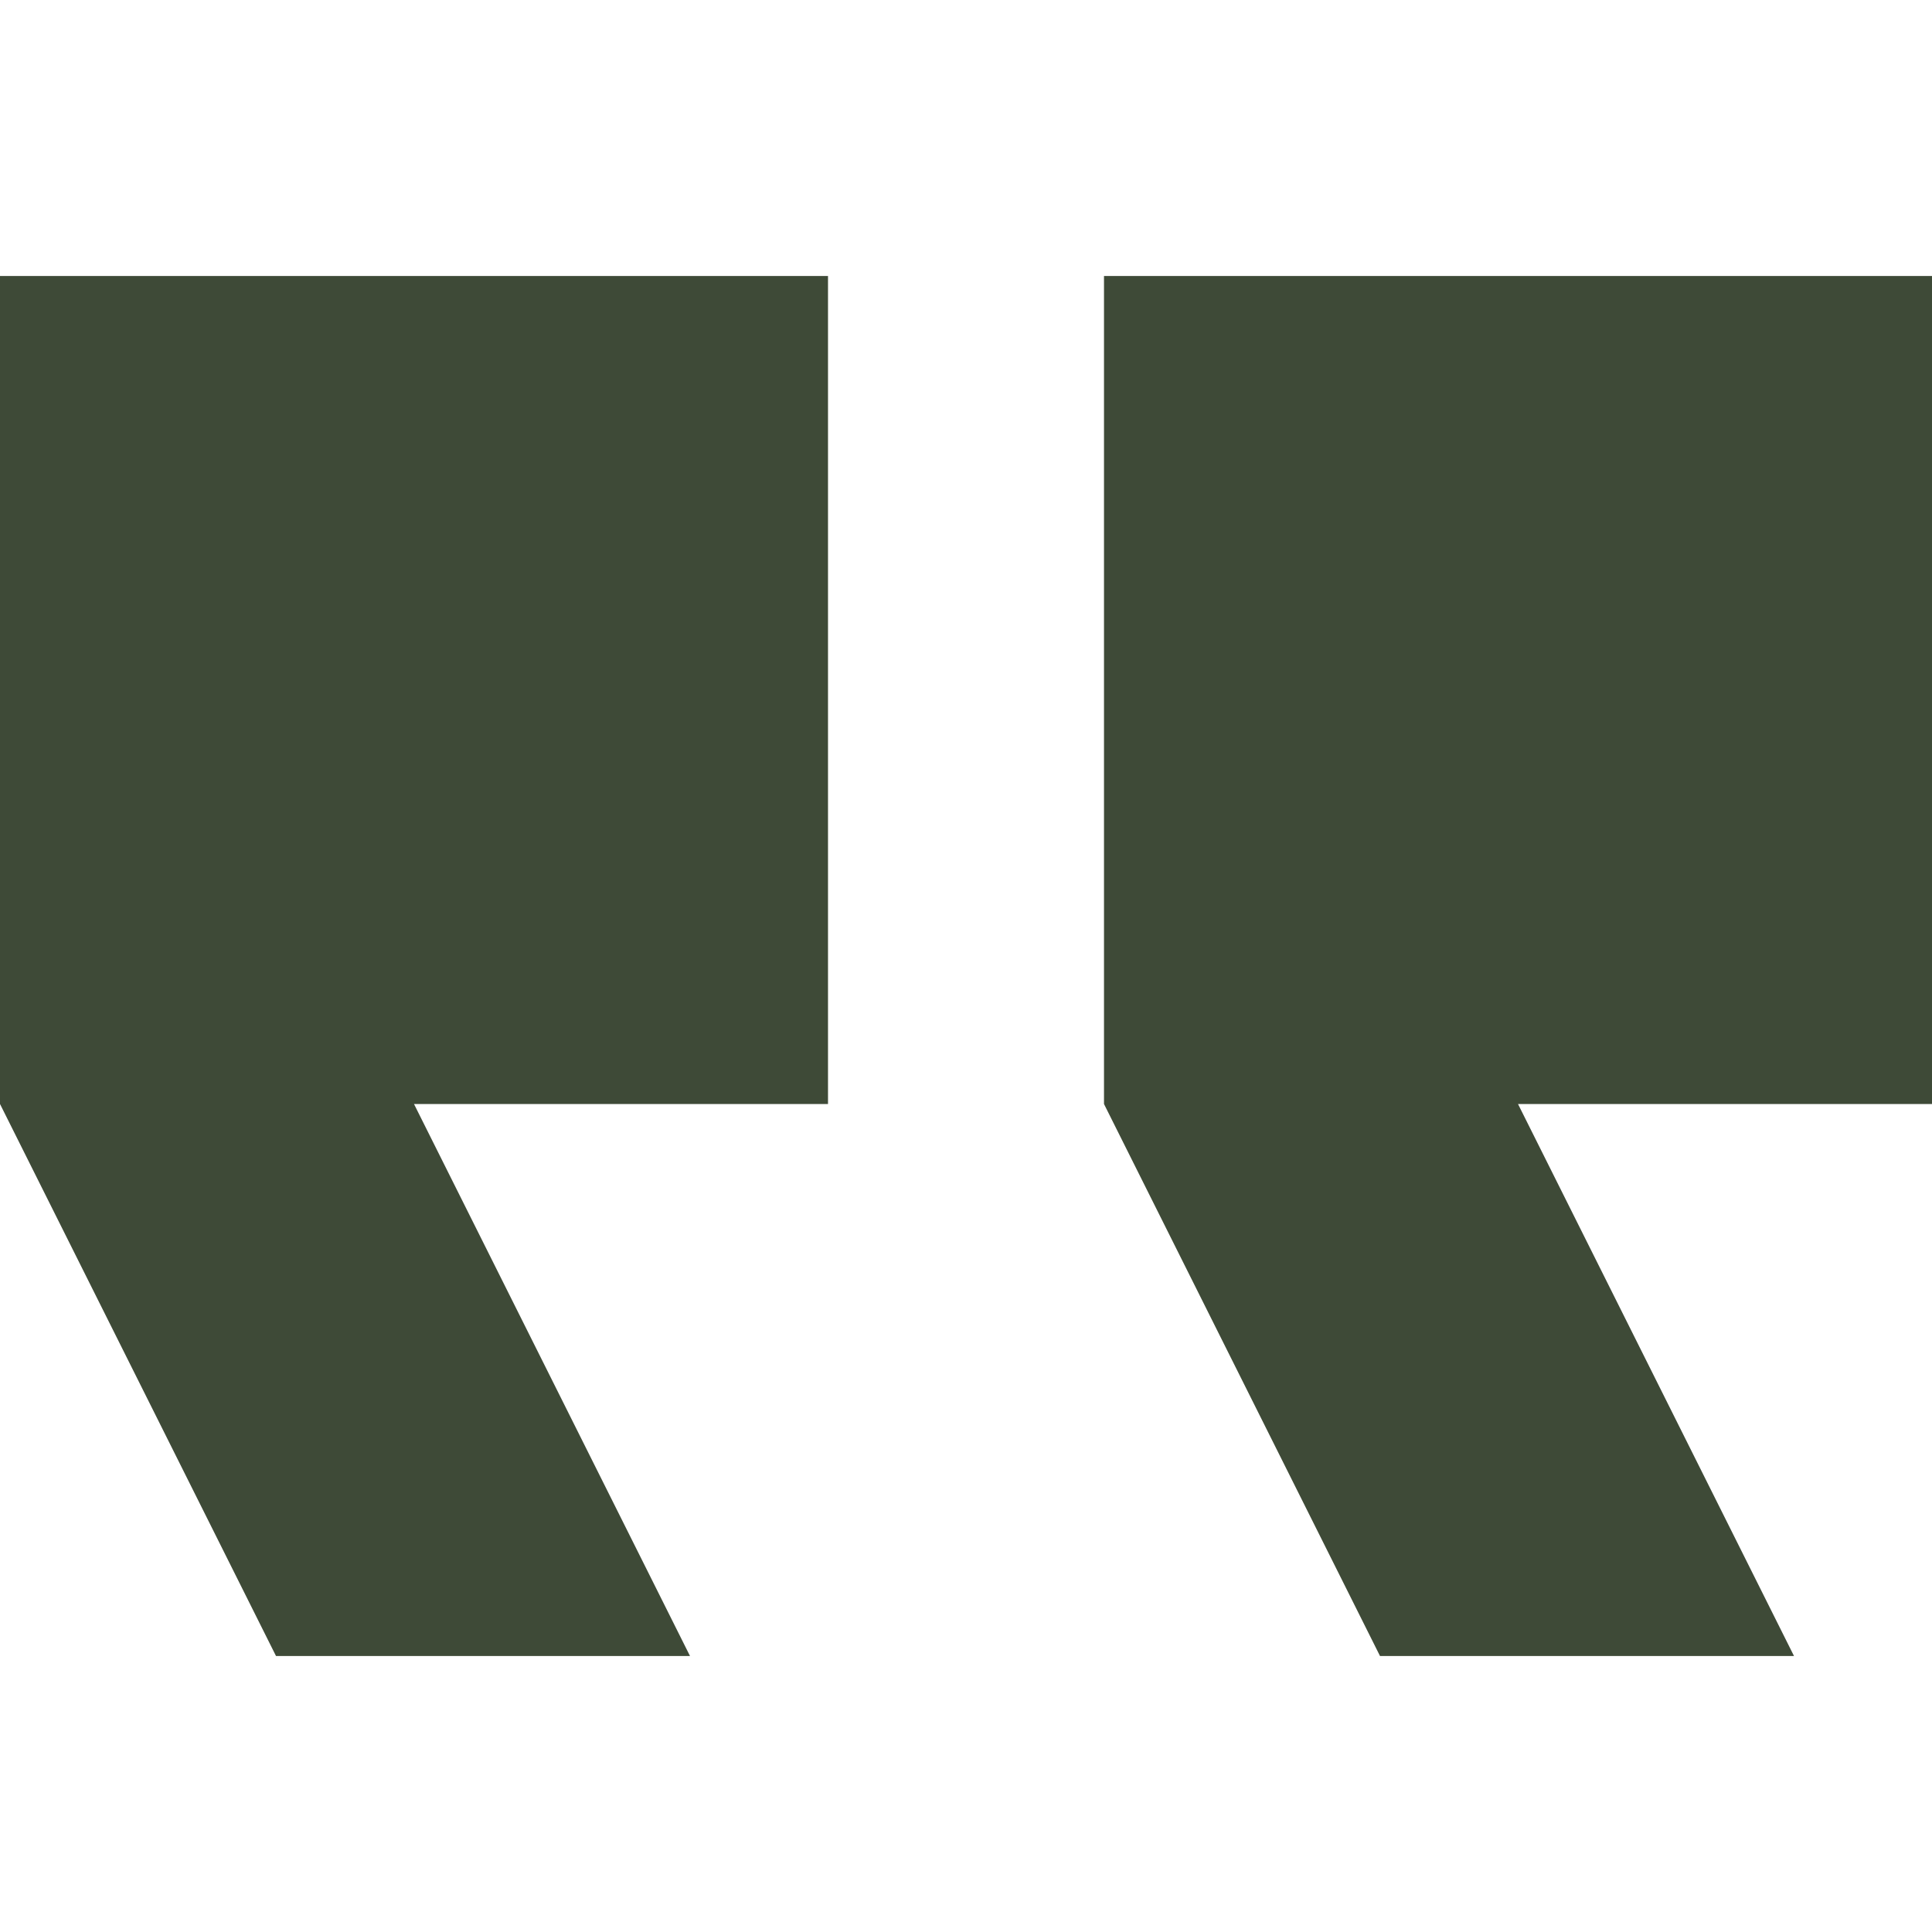
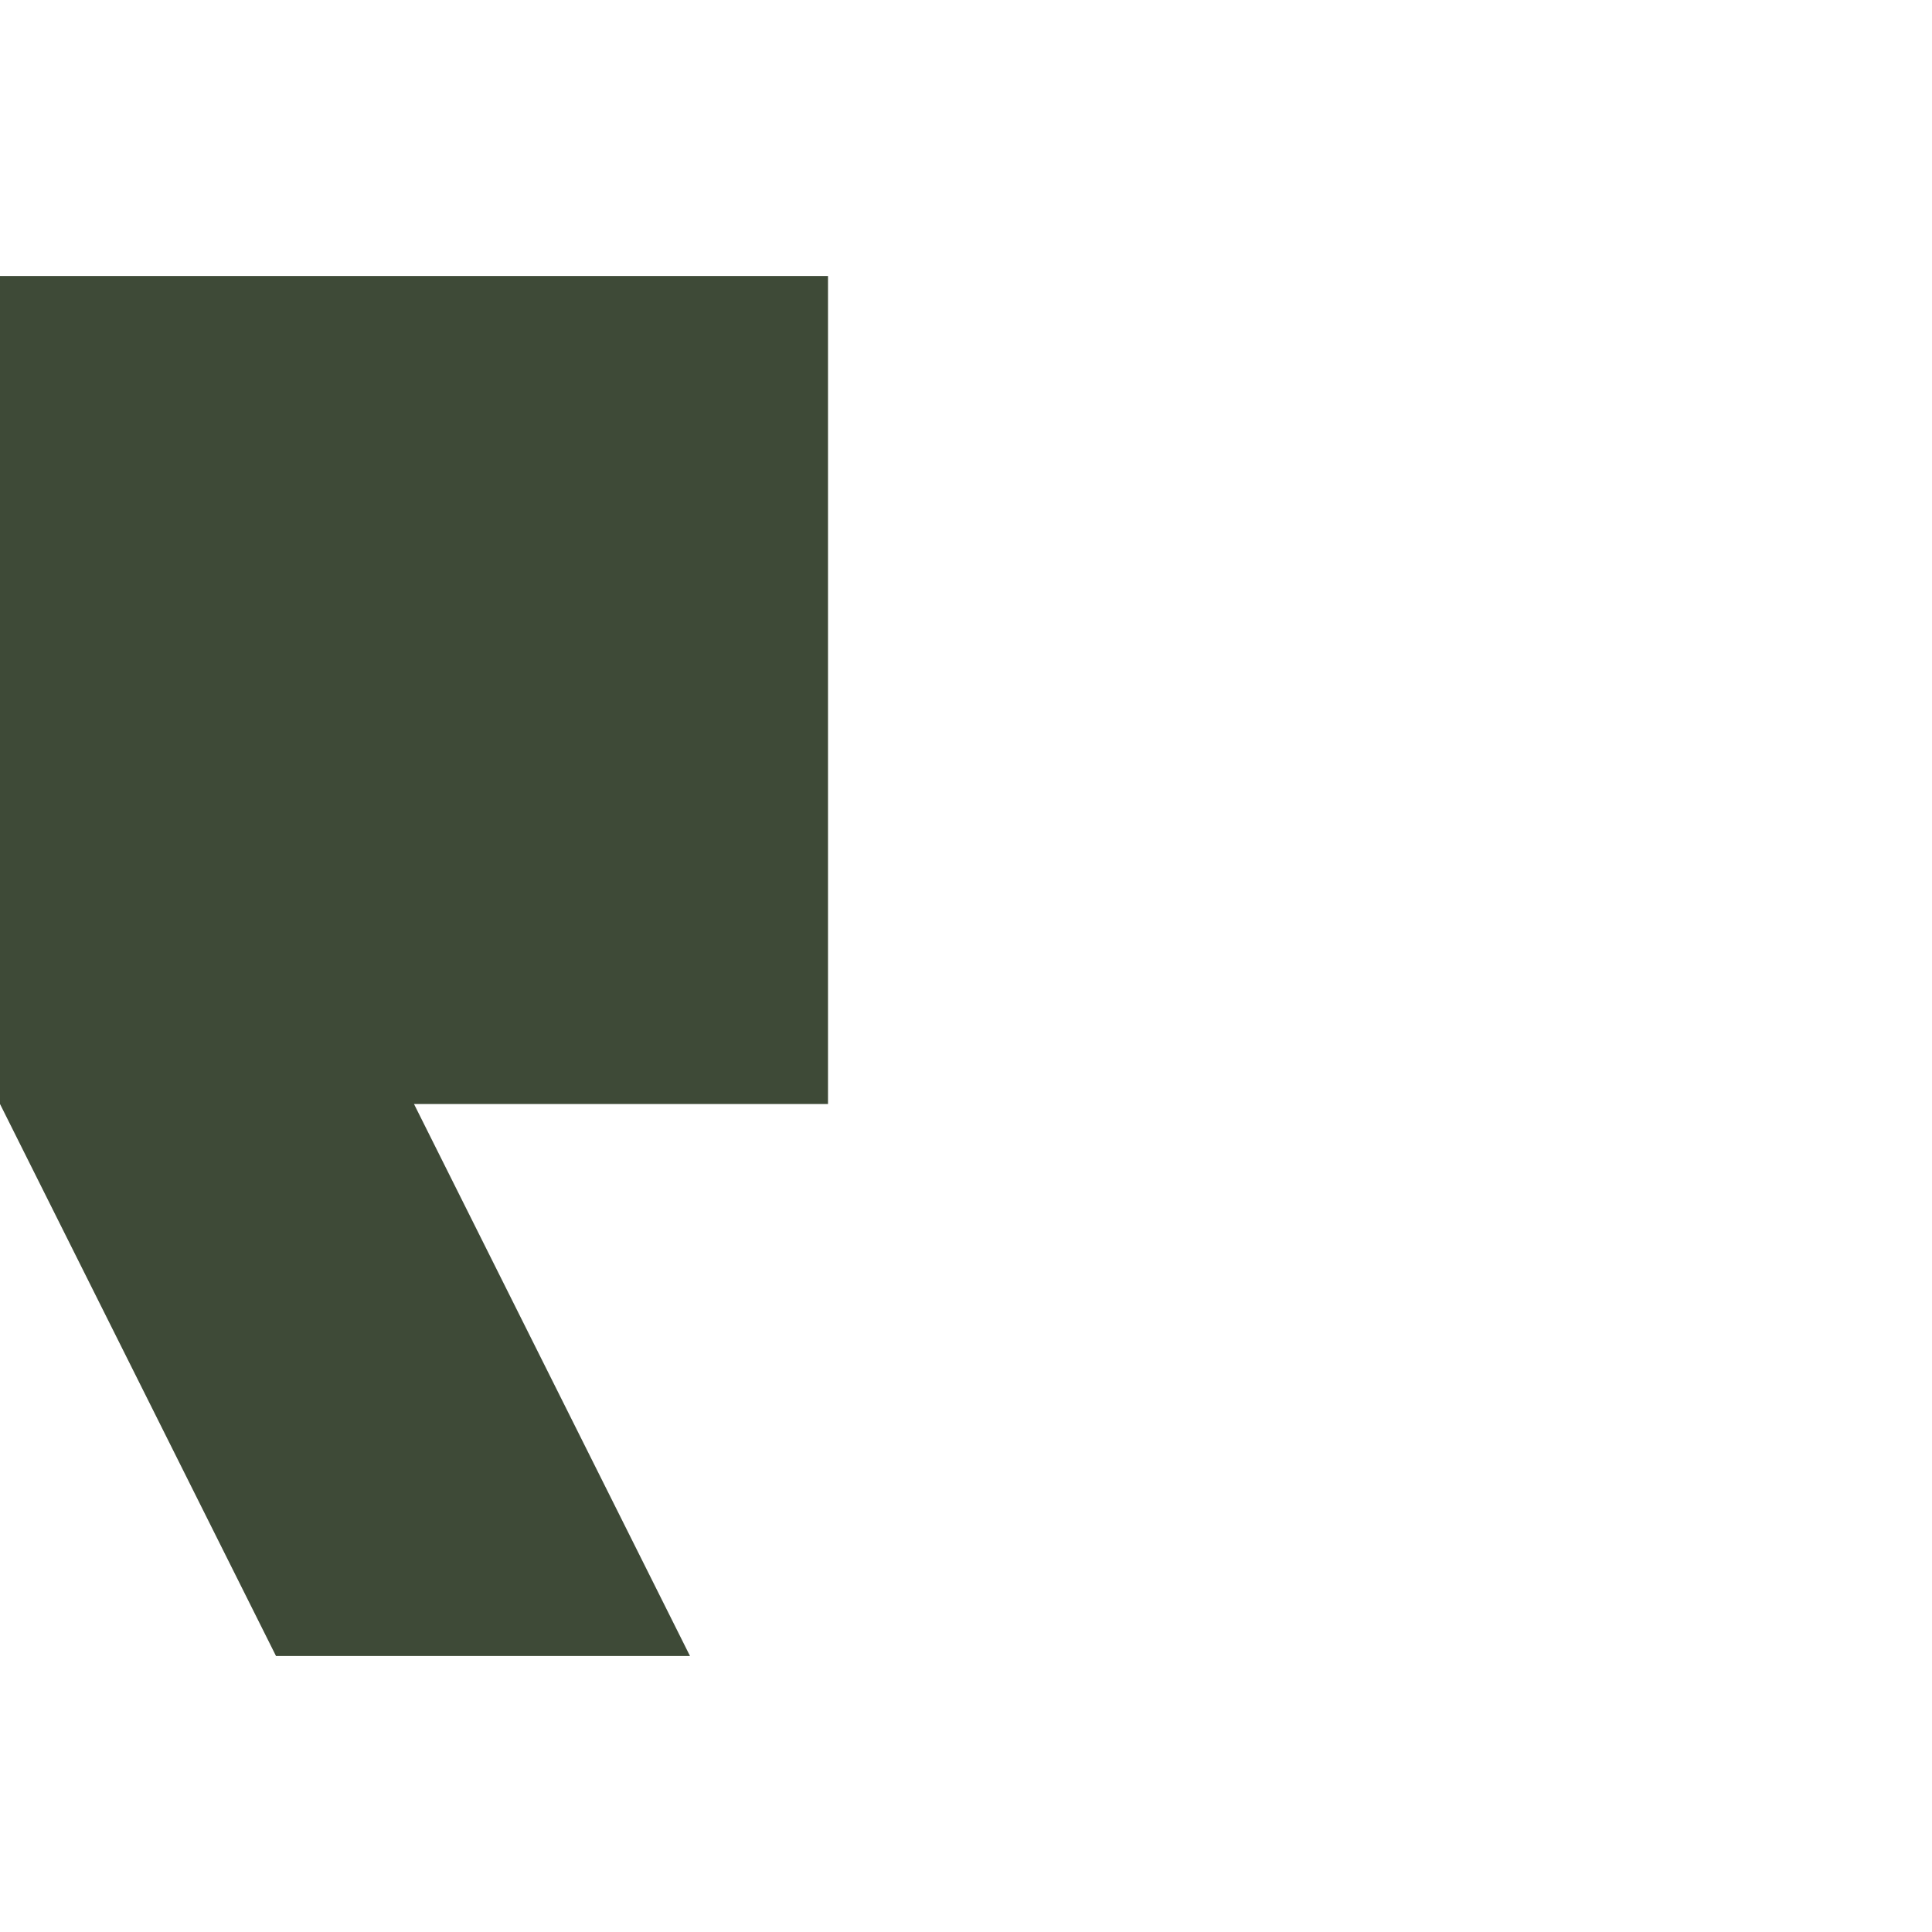
<svg xmlns="http://www.w3.org/2000/svg" version="1.1" id="Capa_1" x="0px" y="0px" width="800px" height="800px" viewBox="0 0 800 800" enable-background="new 0 0 800 800" xml:space="preserve">
  <g>
    <g>
      <g>
-         <polygon fill="#3E4A37" points="800,114.286 457.143,114.286 457.143,457.143 571.43,685.714 742.858,685.714 628.572,457.143      800,457.143    " />
        <polygon fill="#3E4A37" points="0,114.286 0,457.143 114.286,685.714 285.715,685.714 171.428,457.143 342.857,457.143      342.857,114.286    " />
      </g>
    </g>
  </g>
</svg>